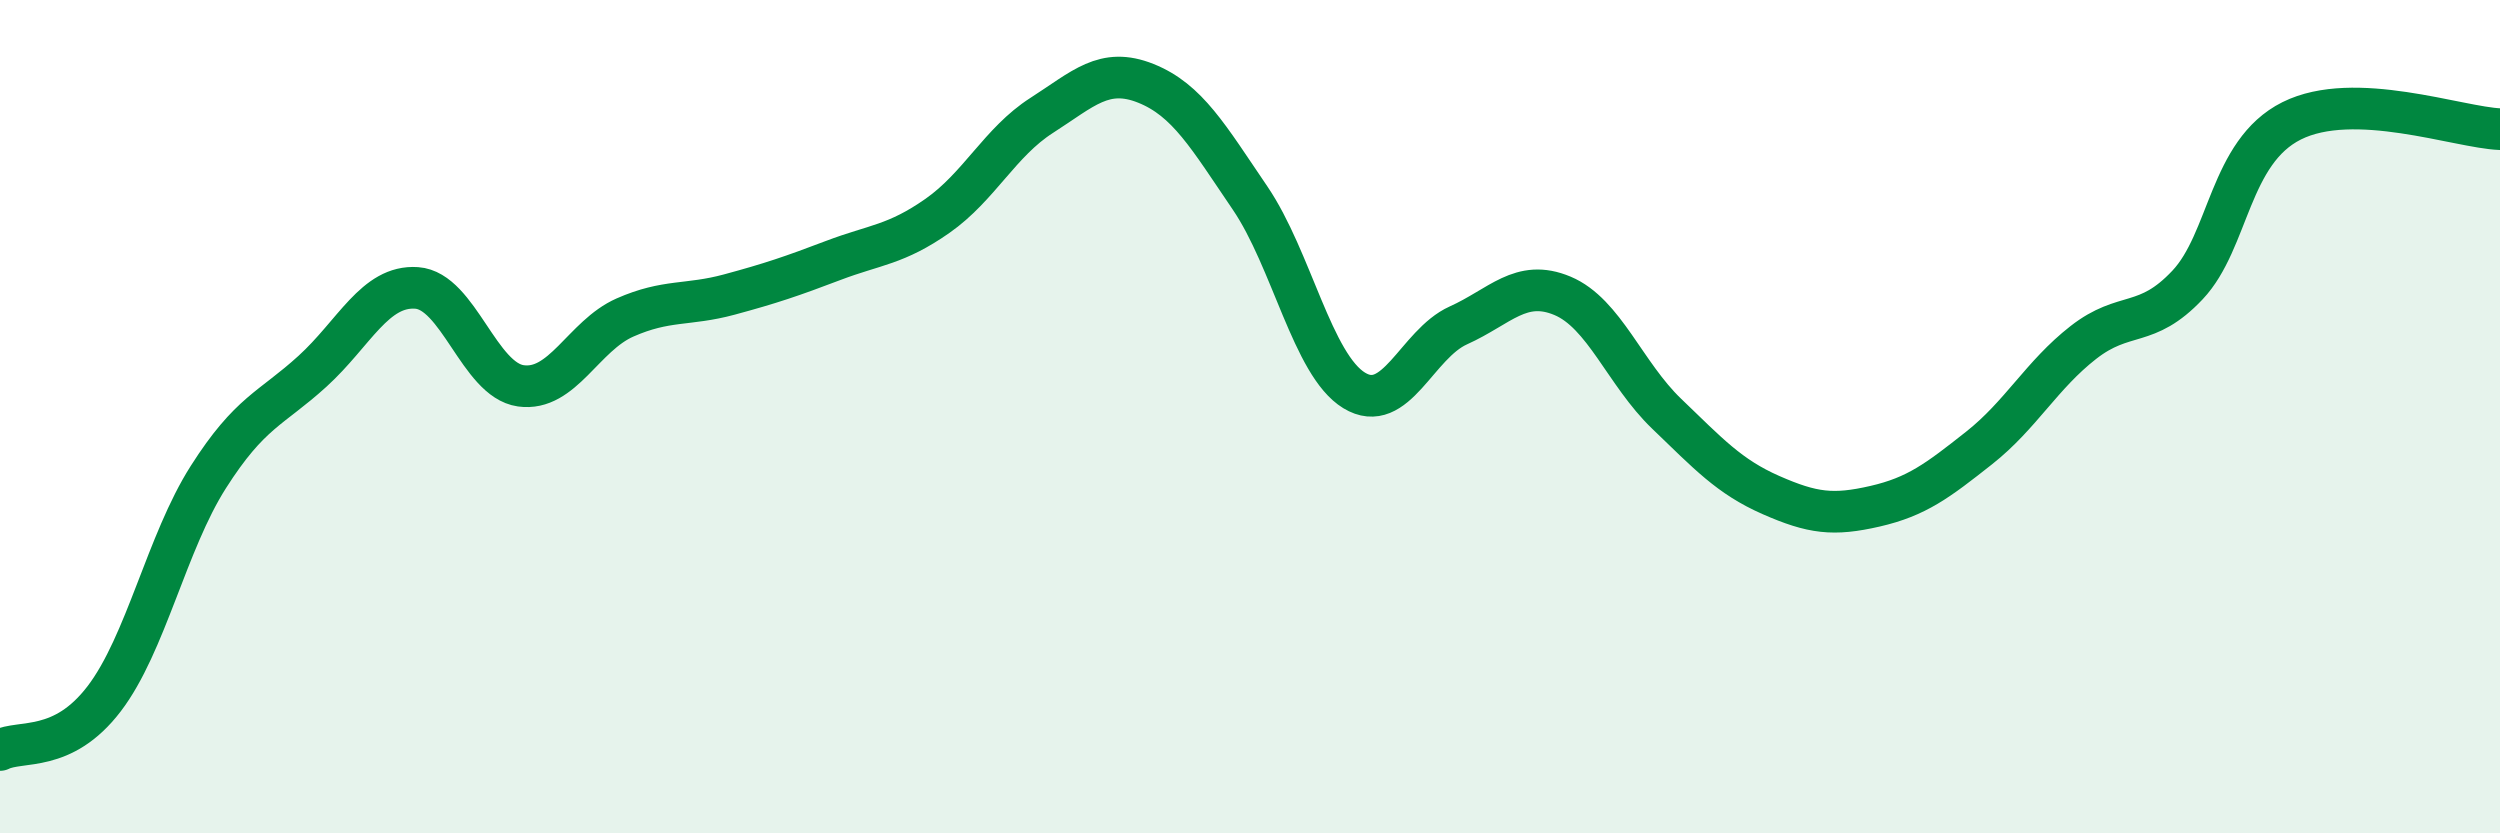
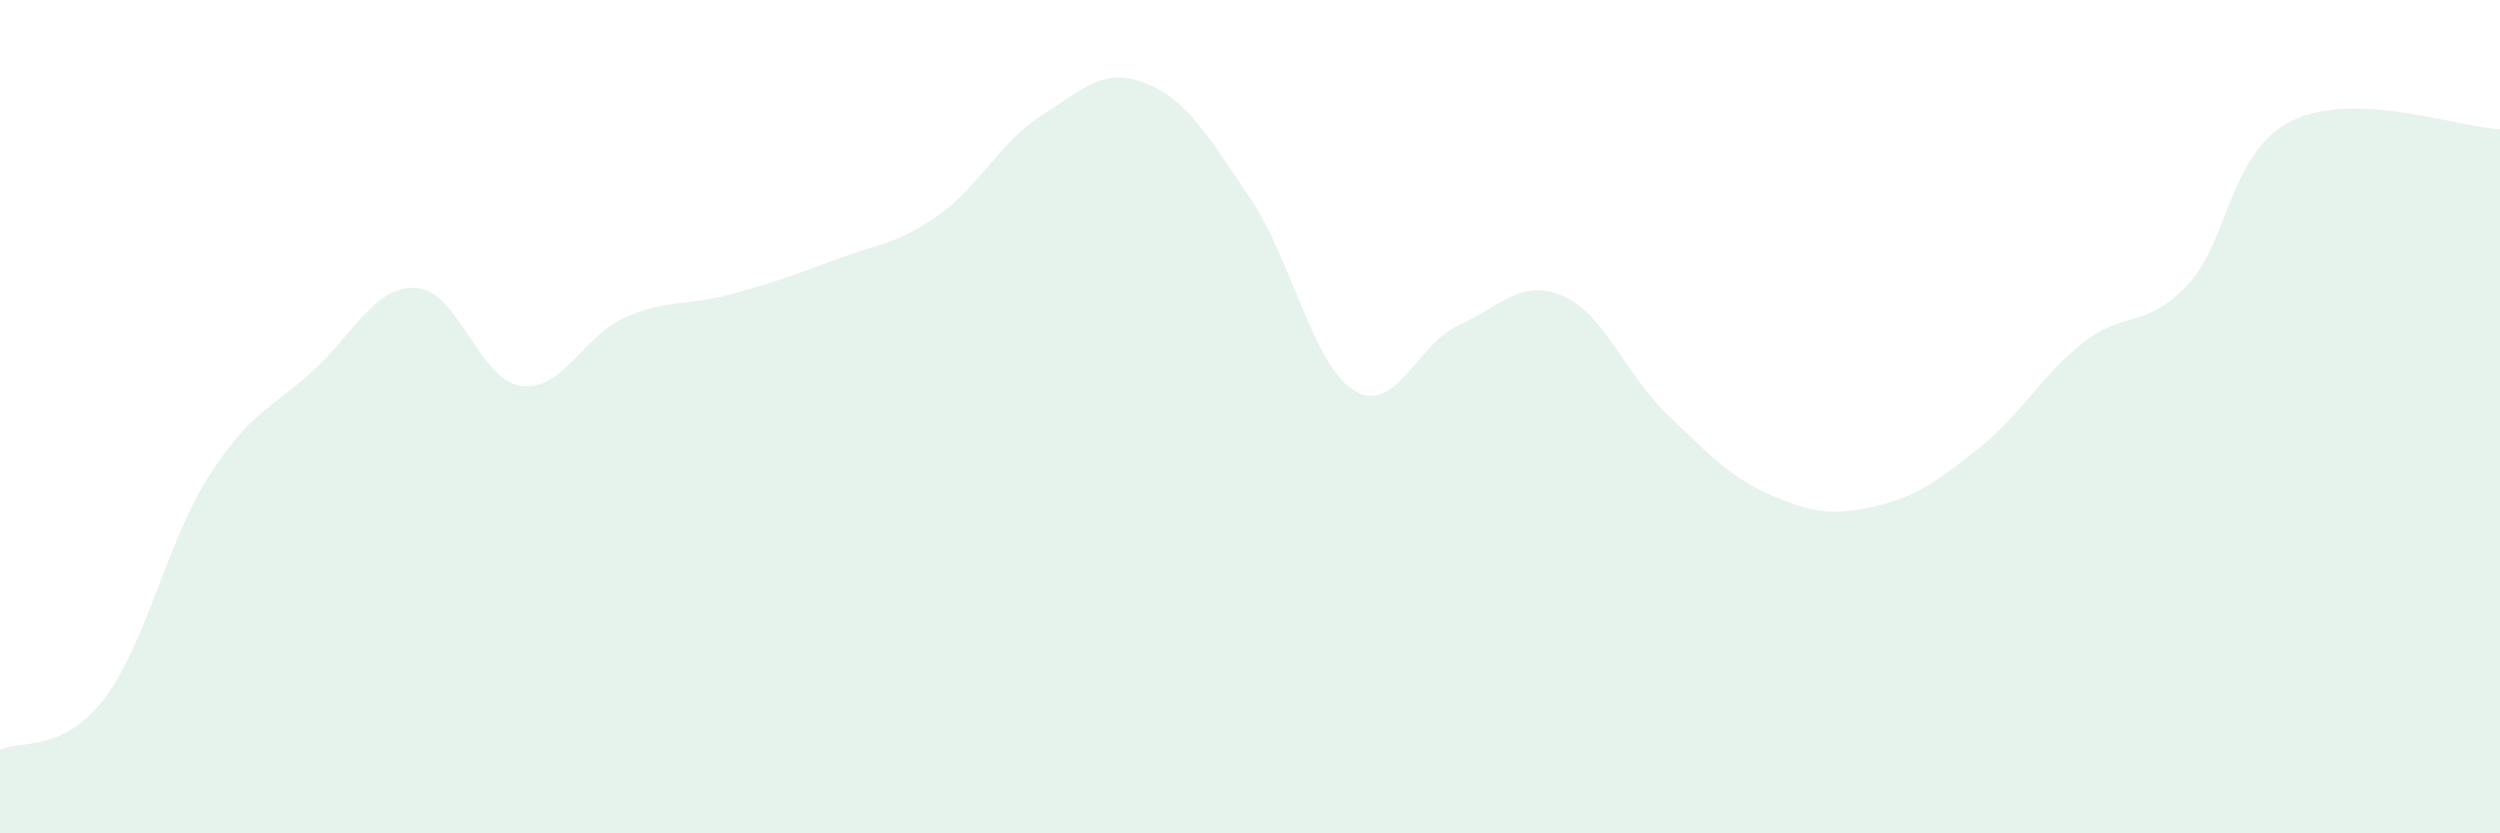
<svg xmlns="http://www.w3.org/2000/svg" width="60" height="20" viewBox="0 0 60 20">
  <path d="M 0,18 C 0.5,17.75 1.5,18.08 2.5,16.77 C 3.5,15.46 4,13.02 5,11.45 C 6,9.88 6.5,9.82 7.5,8.91 C 8.5,8 9,6.84 10,6.91 C 11,6.98 11.5,9.12 12.5,9.26 C 13.5,9.4 14,8.06 15,7.62 C 16,7.18 16.5,7.34 17.5,7.07 C 18.5,6.8 19,6.63 20,6.25 C 21,5.87 21.5,5.88 22.5,5.18 C 23.5,4.48 24,3.41 25,2.77 C 26,2.13 26.5,1.6 27.5,2 C 28.5,2.4 29,3.28 30,4.75 C 31,6.22 31.5,8.76 32.5,9.37 C 33.5,9.98 34,8.26 35,7.81 C 36,7.36 36.5,6.68 37.5,7.1 C 38.5,7.52 39,8.97 40,9.93 C 41,10.89 41.5,11.44 42.5,11.88 C 43.5,12.32 44,12.38 45,12.15 C 46,11.92 46.5,11.54 47.5,10.75 C 48.5,9.96 49,9 50,8.22 C 51,7.44 51.5,7.9 52.5,6.84 C 53.5,5.78 53.5,3.65 55,2.9 C 56.5,2.15 59,3.06 60,3.1L60 20L0 20Z" fill="#008740" opacity="0.1" stroke-linecap="round" stroke-linejoin="round" />
-   <path d="M 0,18 C 0.5,17.75 1.5,18.08 2.5,16.77 C 3.5,15.46 4,13.02 5,11.45 C 6,9.88 6.5,9.82 7.5,8.91 C 8.5,8 9,6.84 10,6.91 C 11,6.98 11.5,9.12 12.5,9.26 C 13.5,9.4 14,8.06 15,7.62 C 16,7.18 16.5,7.34 17.5,7.07 C 18.5,6.8 19,6.63 20,6.25 C 21,5.87 21.5,5.88 22.5,5.18 C 23.5,4.48 24,3.41 25,2.77 C 26,2.13 26.5,1.6 27.5,2 C 28.5,2.4 29,3.28 30,4.75 C 31,6.22 31.5,8.76 32.5,9.37 C 33.5,9.98 34,8.26 35,7.81 C 36,7.36 36.5,6.68 37.5,7.1 C 38.5,7.52 39,8.97 40,9.93 C 41,10.89 41.5,11.44 42.5,11.88 C 43.5,12.32 44,12.38 45,12.15 C 46,11.92 46.5,11.54 47.5,10.75 C 48.5,9.96 49,9 50,8.22 C 51,7.44 51.5,7.9 52.5,6.84 C 53.5,5.78 53.5,3.65 55,2.9 C 56.5,2.15 59,3.06 60,3.1" stroke="#008740" stroke-width="1" fill="none" stroke-linecap="round" stroke-linejoin="round" />
</svg>